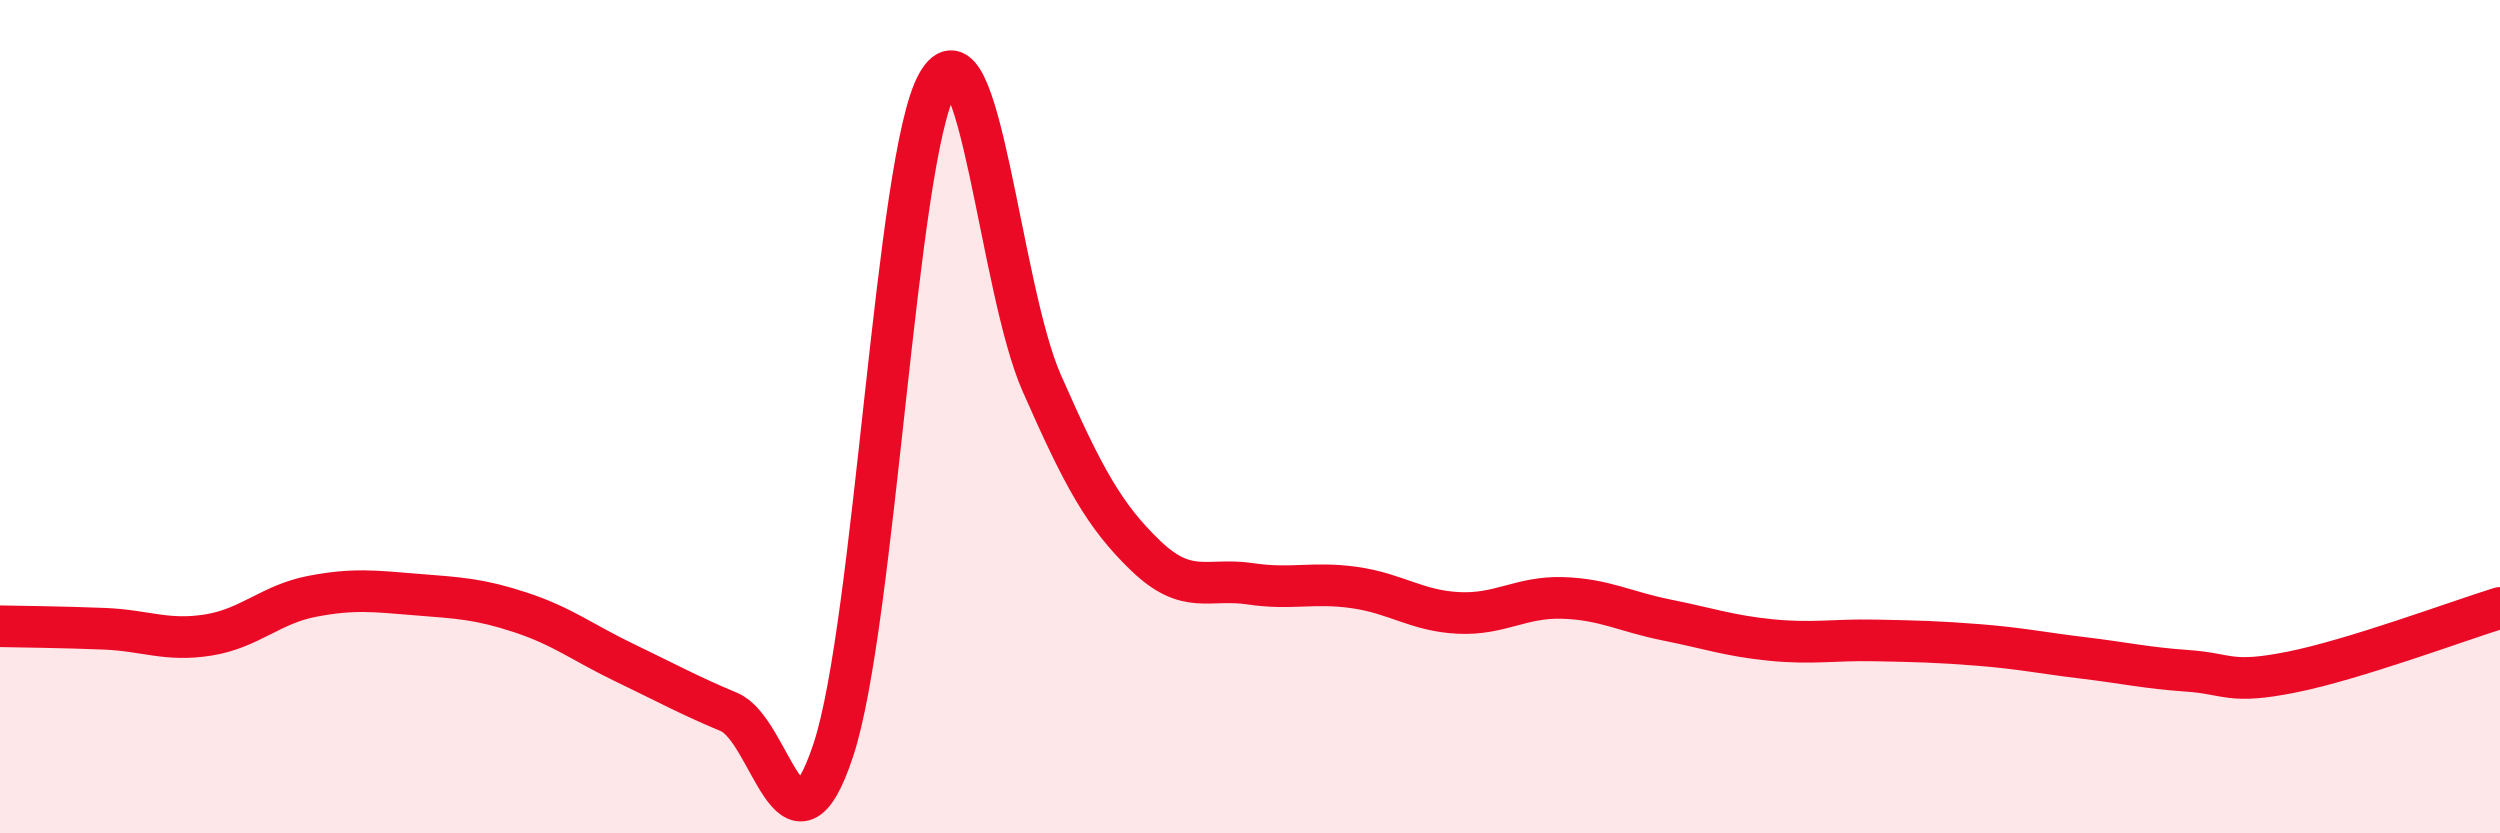
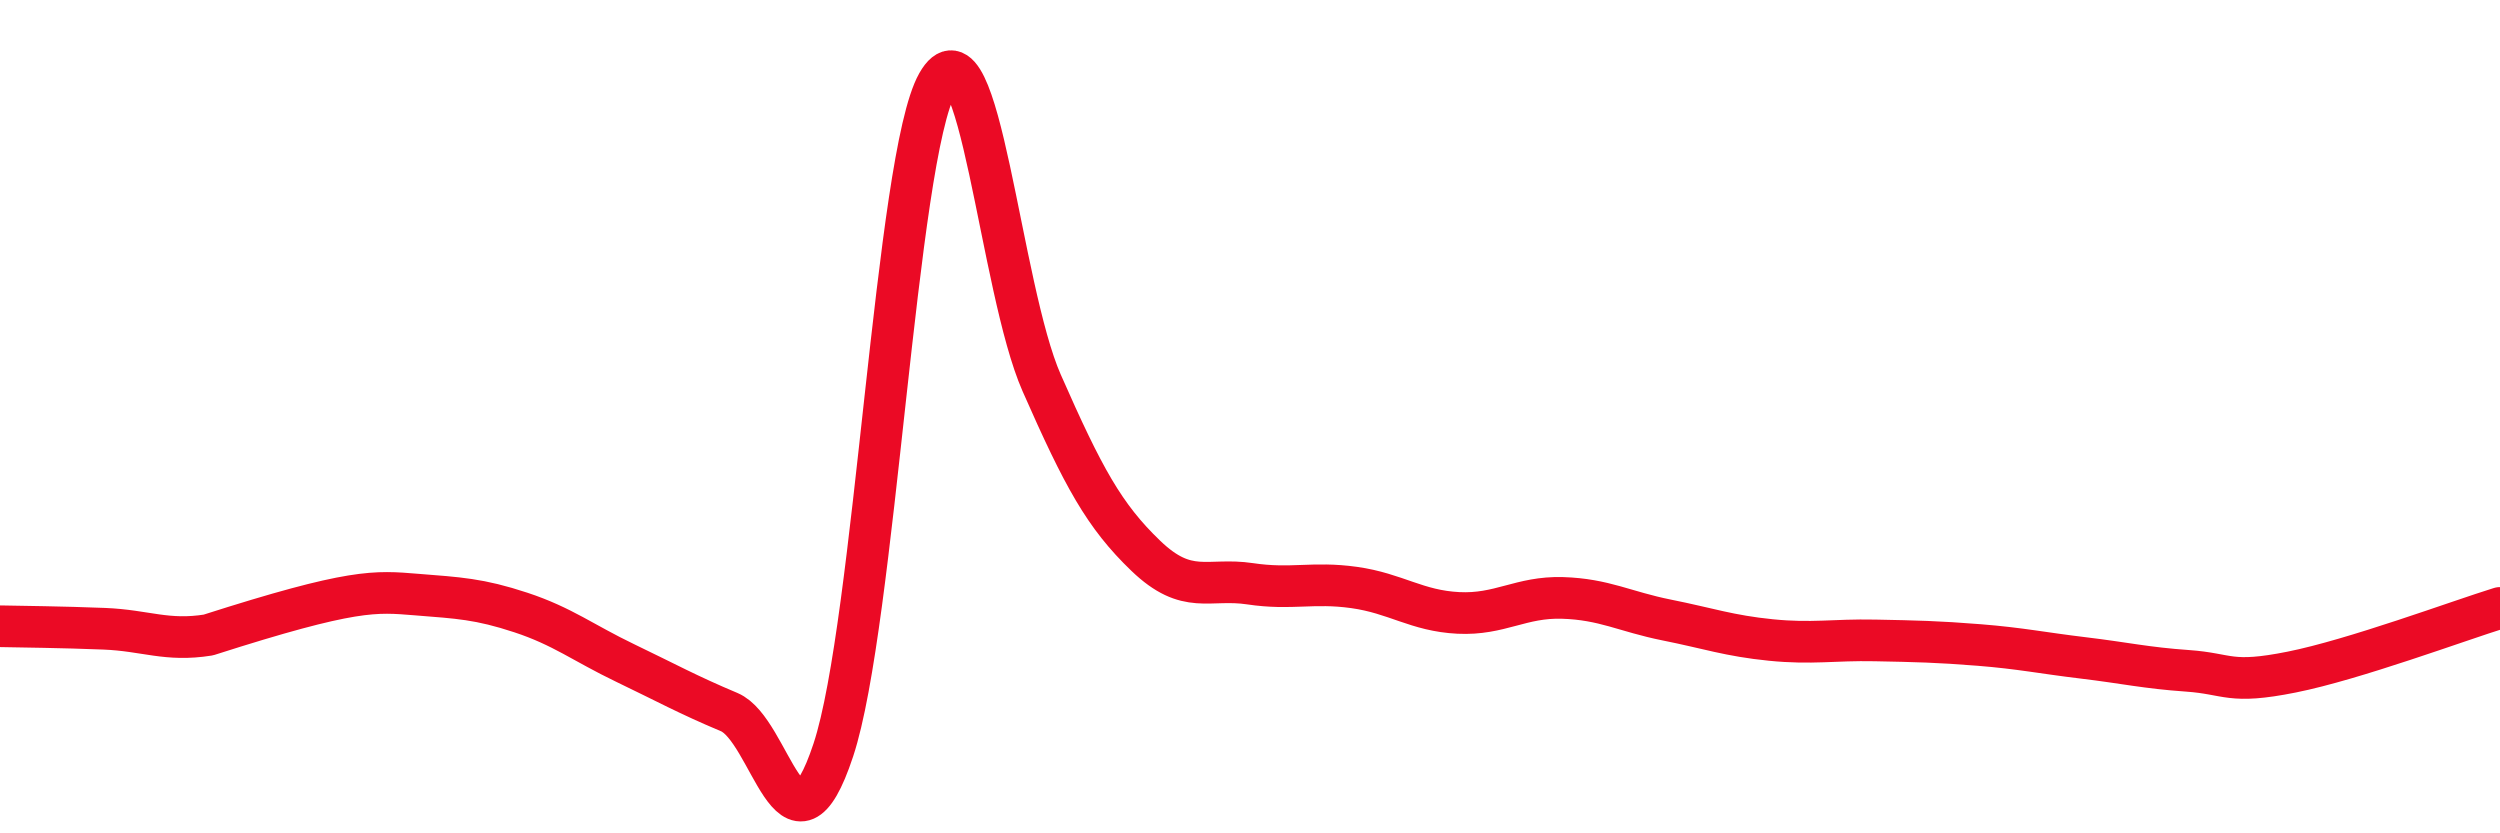
<svg xmlns="http://www.w3.org/2000/svg" width="60" height="20" viewBox="0 0 60 20">
-   <path d="M 0,15.03 C 0.5,15.04 1.5,15.05 2.5,15.09 C 3.5,15.13 4,15.4 5,15.24 C 6,15.08 6.5,14.5 7.5,14.31 C 8.5,14.12 9,14.19 10,14.27 C 11,14.35 11.5,14.37 12.5,14.7 C 13.5,15.03 14,15.43 15,15.91 C 16,16.39 16.5,16.67 17.5,17.09 C 18.5,17.51 19,21.02 20,18 C 21,14.98 21.5,3.76 22.5,2 C 23.5,0.24 24,6.92 25,9.19 C 26,11.46 26.5,12.38 27.5,13.34 C 28.5,14.3 29,13.86 30,14.01 C 31,14.16 31.5,13.96 32.5,14.1 C 33.5,14.24 34,14.66 35,14.71 C 36,14.76 36.5,14.32 37.5,14.35 C 38.5,14.38 39,14.68 40,14.88 C 41,15.08 41.5,15.26 42.5,15.36 C 43.5,15.46 44,15.35 45,15.37 C 46,15.39 46.5,15.4 47.5,15.48 C 48.5,15.56 49,15.67 50,15.79 C 51,15.91 51.5,16.03 52.5,16.1 C 53.5,16.17 53.5,16.43 55,16.13 C 56.5,15.83 59,14.9 60,14.59L60 20L0 20Z" fill="#EB0A25" opacity="0.1" stroke-linecap="round" stroke-linejoin="round" />
-   <path d="M 0,15.03 C 0.5,15.04 1.5,15.05 2.5,15.09 C 3.5,15.13 4,15.4 5,15.24 C 6,15.08 6.5,14.5 7.5,14.31 C 8.5,14.12 9,14.19 10,14.27 C 11,14.35 11.5,14.37 12.5,14.7 C 13.5,15.03 14,15.43 15,15.91 C 16,16.39 16.5,16.67 17.5,17.09 C 18.5,17.51 19,21.02 20,18 C 21,14.98 21.5,3.76 22.5,2 C 23.5,0.24 24,6.92 25,9.19 C 26,11.46 26.5,12.38 27.5,13.34 C 28.5,14.3 29,13.86 30,14.01 C 31,14.16 31.5,13.96 32.5,14.1 C 33.5,14.24 34,14.66 35,14.71 C 36,14.76 36.5,14.32 37.5,14.35 C 38.5,14.38 39,14.68 40,14.88 C 41,15.08 41.5,15.26 42.5,15.36 C 43.5,15.46 44,15.35 45,15.37 C 46,15.39 46.5,15.4 47.5,15.48 C 48.5,15.56 49,15.67 50,15.79 C 51,15.91 51.5,16.03 52.5,16.1 C 53.5,16.17 53.5,16.43 55,16.13 C 56.5,15.83 59,14.9 60,14.59" stroke="#EB0A25" stroke-width="1" fill="none" stroke-linecap="round" stroke-linejoin="round" />
+   <path d="M 0,15.03 C 0.5,15.04 1.5,15.05 2.5,15.09 C 3.5,15.13 4,15.4 5,15.24 C 8.5,14.12 9,14.19 10,14.27 C 11,14.35 11.5,14.37 12.5,14.7 C 13.5,15.03 14,15.43 15,15.91 C 16,16.39 16.5,16.67 17.5,17.09 C 18.5,17.51 19,21.02 20,18 C 21,14.98 21.5,3.76 22.5,2 C 23.5,0.24 24,6.92 25,9.19 C 26,11.46 26.5,12.38 27.5,13.34 C 28.5,14.3 29,13.86 30,14.01 C 31,14.16 31.5,13.96 32.5,14.1 C 33.5,14.24 34,14.66 35,14.71 C 36,14.76 36.5,14.32 37.5,14.35 C 38.5,14.38 39,14.68 40,14.88 C 41,15.08 41.5,15.26 42.5,15.36 C 43.5,15.46 44,15.35 45,15.37 C 46,15.39 46.5,15.4 47.5,15.48 C 48.5,15.56 49,15.67 50,15.79 C 51,15.91 51.5,16.03 52.5,16.1 C 53.5,16.17 53.5,16.43 55,16.13 C 56.5,15.83 59,14.9 60,14.59" stroke="#EB0A25" stroke-width="1" fill="none" stroke-linecap="round" stroke-linejoin="round" />
</svg>